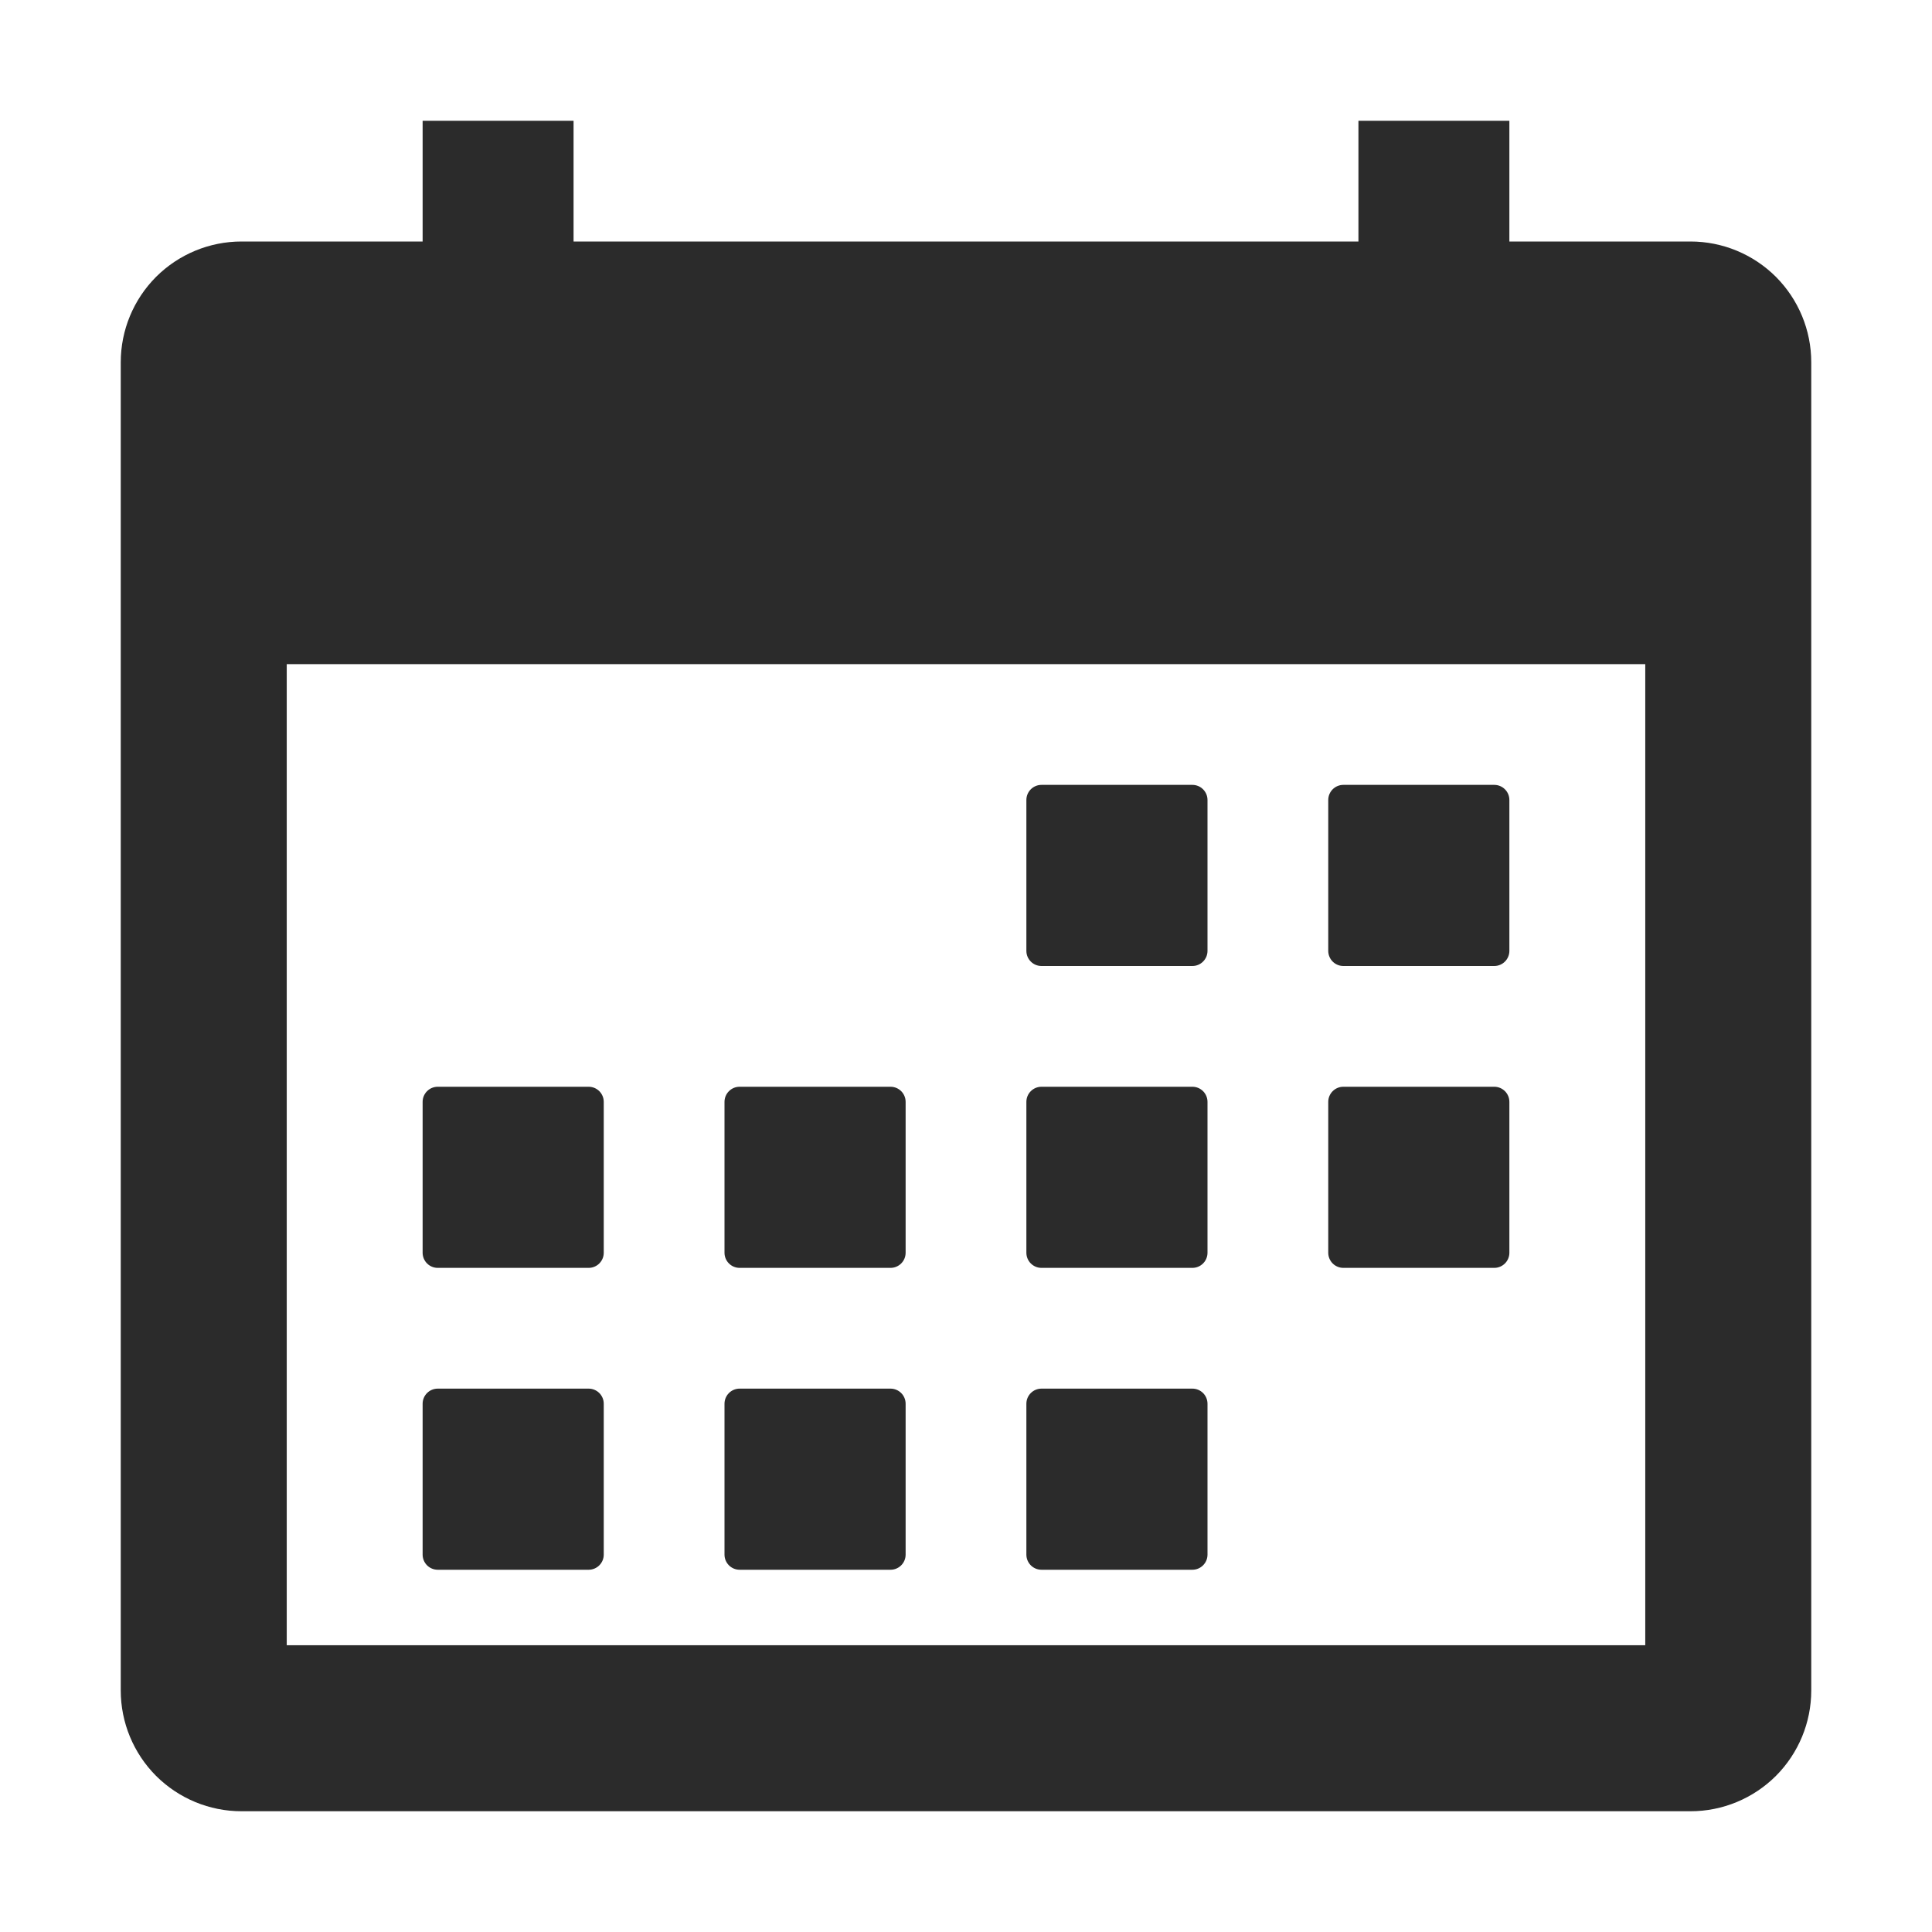
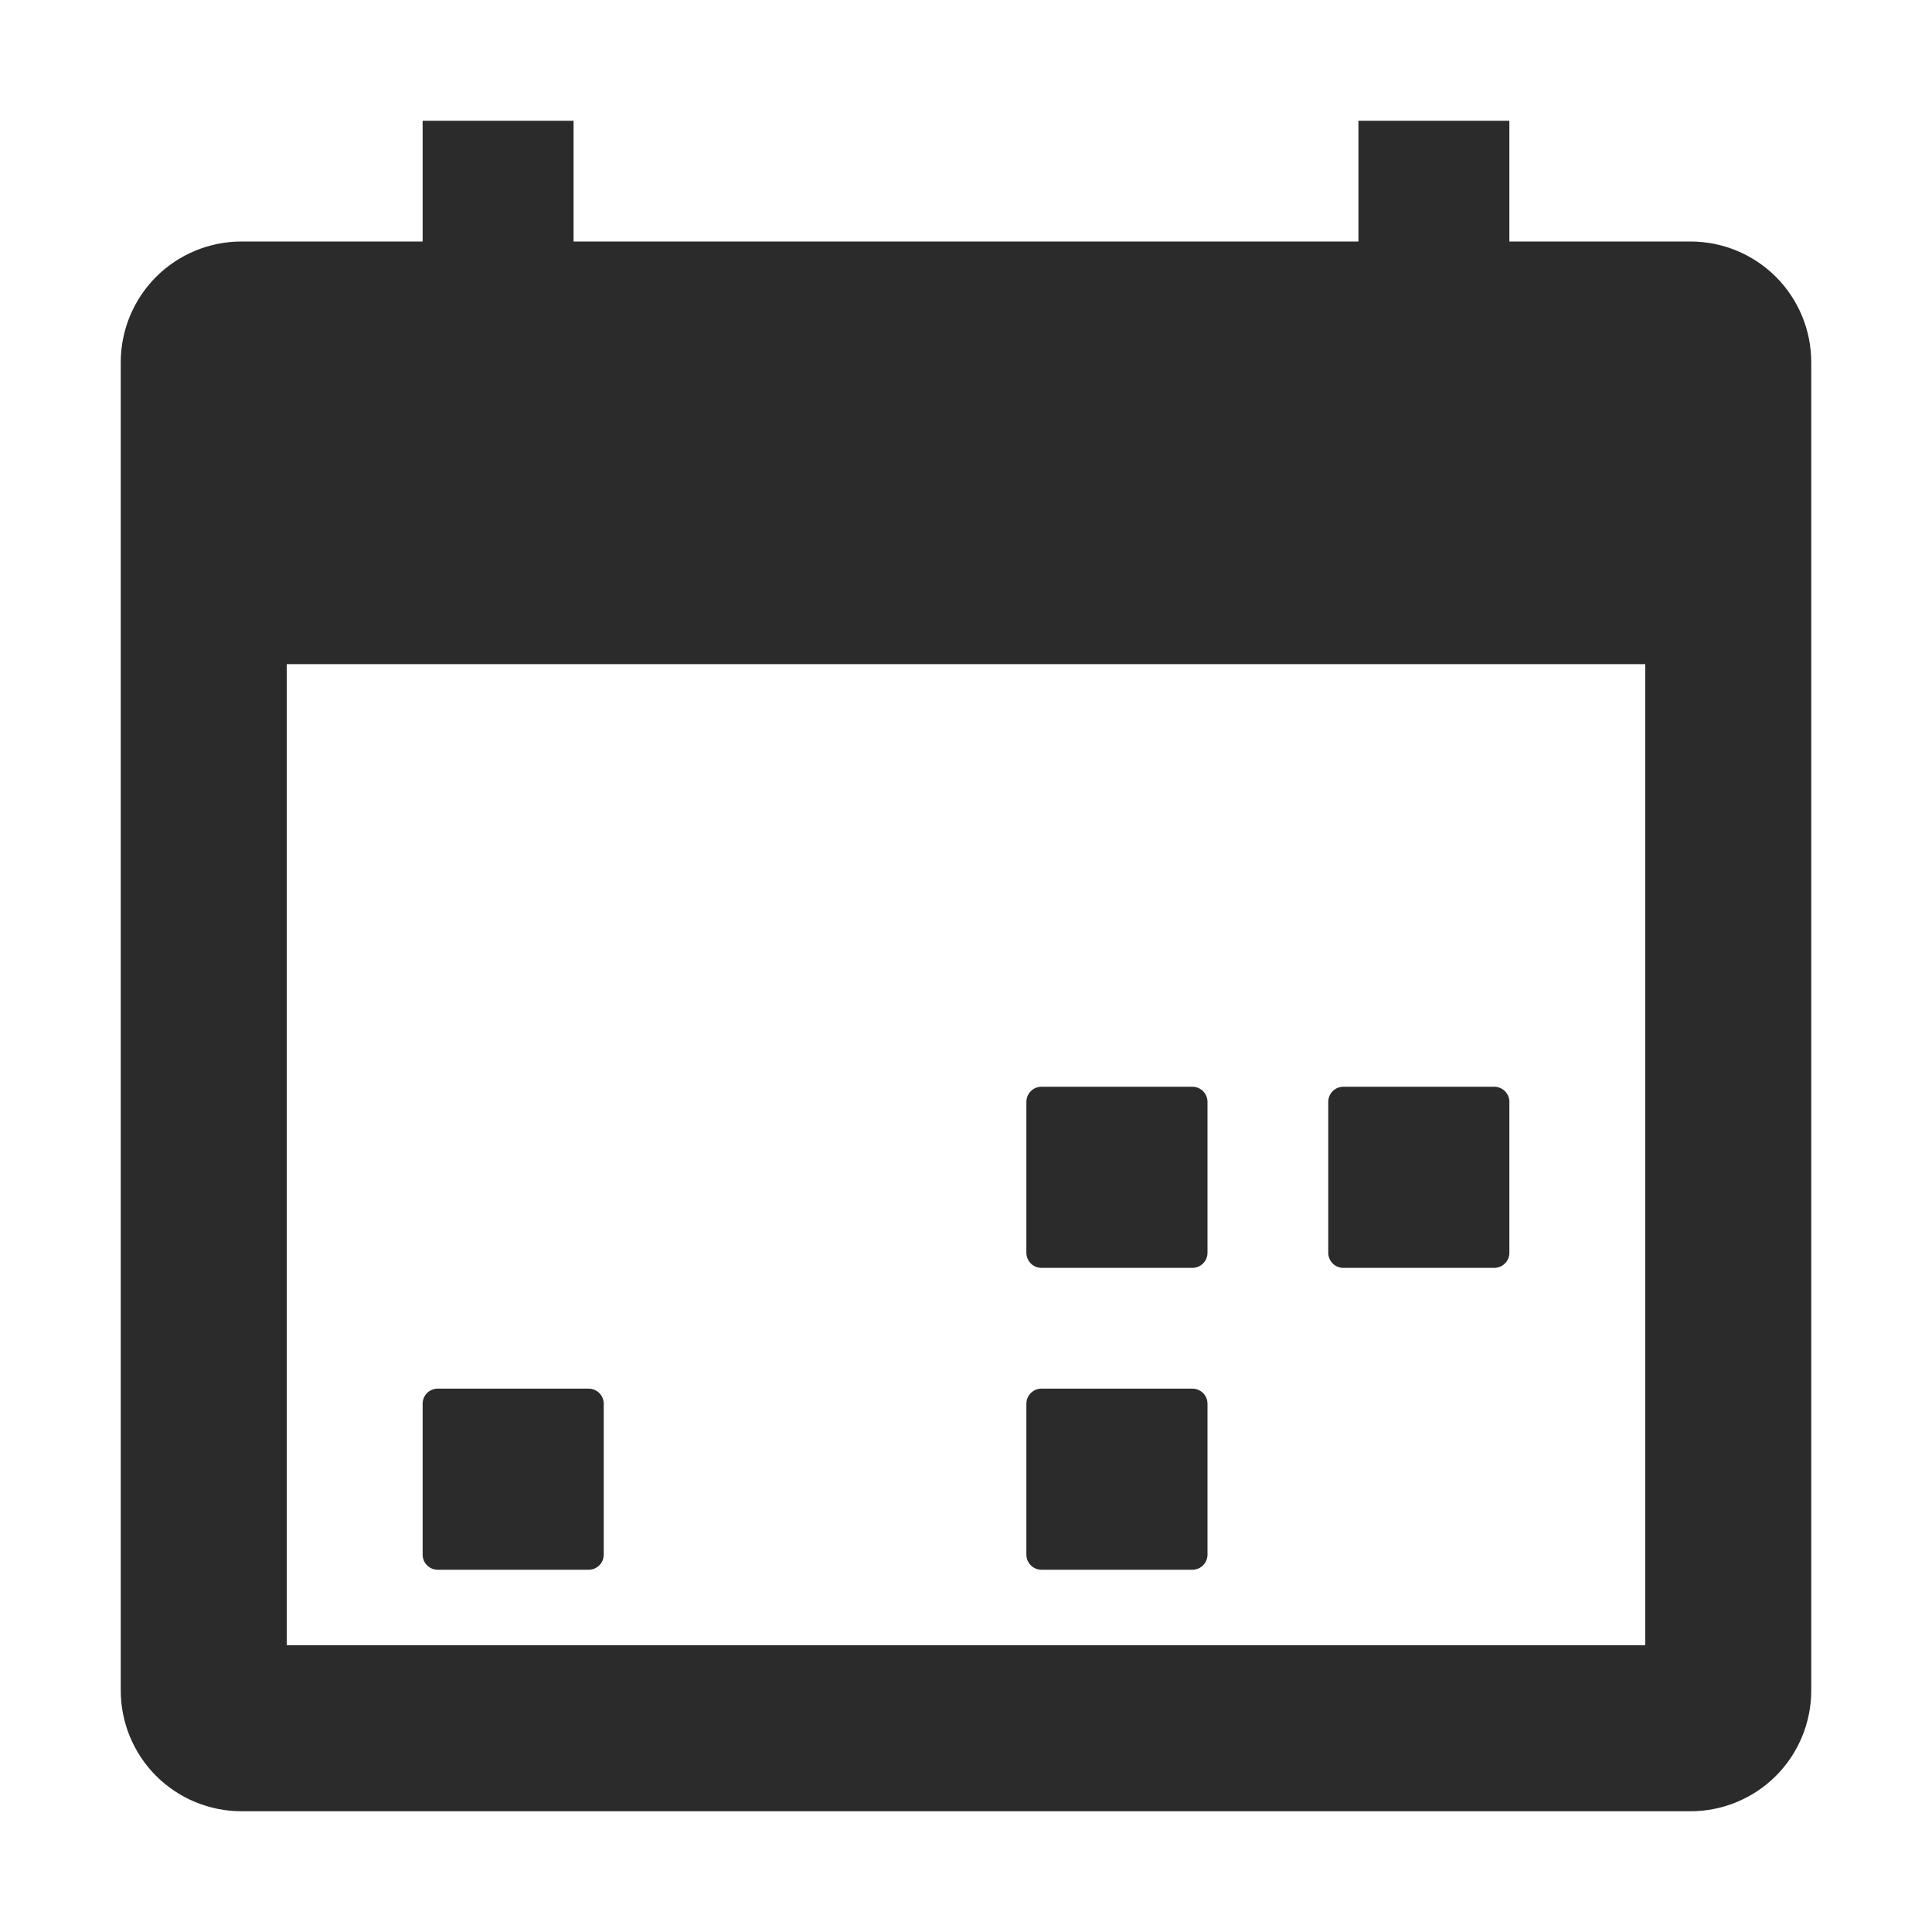
<svg xmlns="http://www.w3.org/2000/svg" width="24" height="24" viewBox="0 0 24 24" fill="none">
-   <path d="M14.812 9.75H12.938C12.834 9.75 12.75 9.834 12.75 9.938V11.812C12.75 11.916 12.834 12 12.938 12H14.812C14.916 12 15 11.916 15 11.812V9.938C15 9.834 14.916 9.75 14.812 9.75Z" fill="#2B2B2B" />
-   <path d="M18.562 9.75H16.688C16.584 9.75 16.5 9.834 16.5 9.938V11.812C16.5 11.916 16.584 12 16.688 12H18.562C18.666 12 18.75 11.916 18.75 11.812V9.938C18.75 9.834 18.666 9.75 18.562 9.75Z" fill="#2B2B2B" />
  <path d="M14.812 13.5H12.938C12.834 13.5 12.75 13.584 12.75 13.688V15.562C12.75 15.666 12.834 15.75 12.938 15.75H14.812C14.916 15.75 15 15.666 15 15.562V13.688C15 13.584 14.916 13.5 14.812 13.5Z" fill="#2B2B2B" />
  <path d="M18.562 13.5H16.688C16.584 13.5 16.5 13.584 16.5 13.688V15.562C16.5 15.666 16.584 15.75 16.688 15.75H18.562C18.666 15.75 18.75 15.666 18.75 15.562V13.688C18.75 13.584 18.666 13.5 18.562 13.5Z" fill="#2B2B2B" />
-   <path d="M7.312 13.5H5.438C5.334 13.5 5.25 13.584 5.25 13.688V15.562C5.25 15.666 5.334 15.75 5.438 15.75H7.312C7.416 15.75 7.5 15.666 7.5 15.562V13.688C7.5 13.584 7.416 13.5 7.312 13.5Z" fill="#2B2B2B" />
-   <path d="M11.062 13.5H9.188C9.084 13.5 9 13.584 9 13.688V15.562C9 15.666 9.084 15.75 9.188 15.75H11.062C11.166 15.75 11.25 15.666 11.25 15.562V13.688C11.25 13.584 11.166 13.5 11.062 13.5Z" fill="#2B2B2B" />
  <path d="M7.312 17.25H5.438C5.334 17.25 5.25 17.334 5.25 17.438V19.312C5.25 19.416 5.334 19.5 5.438 19.5H7.312C7.416 19.5 7.5 19.416 7.5 19.312V17.438C7.5 17.334 7.416 17.25 7.312 17.25Z" fill="#2B2B2B" />
-   <path d="M11.062 17.25H9.188C9.084 17.25 9 17.334 9 17.438V19.312C9 19.416 9.084 19.5 9.188 19.5H11.062C11.166 19.5 11.25 19.416 11.25 19.312V17.438C11.25 17.334 11.166 17.25 11.062 17.25Z" fill="#2B2B2B" />
  <path d="M14.812 17.25H12.938C12.834 17.25 12.75 17.334 12.75 17.438V19.312C12.75 19.416 12.834 19.5 12.938 19.5H14.812C14.916 19.5 15 19.416 15 19.312V17.438C15 17.334 14.916 17.25 14.812 17.25Z" fill="#2B2B2B" />
  <path d="M21 3H18.75V1.5H16.875V3H7.125V1.5H5.25V3H3C2.602 3 2.221 3.158 1.939 3.439C1.658 3.721 1.5 4.102 1.5 4.5V21C1.5 21.398 1.658 21.779 1.939 22.061C2.221 22.342 2.602 22.5 3 22.5H21C21.398 22.5 21.779 22.342 22.061 22.061C22.342 21.779 22.5 21.398 22.5 21V4.5C22.5 4.102 22.342 3.721 22.061 3.439C21.779 3.158 21.398 3 21 3ZM20.438 20.438H3.562V8.25H20.438V20.438Z" fill="#2B2B2B" />
</svg>